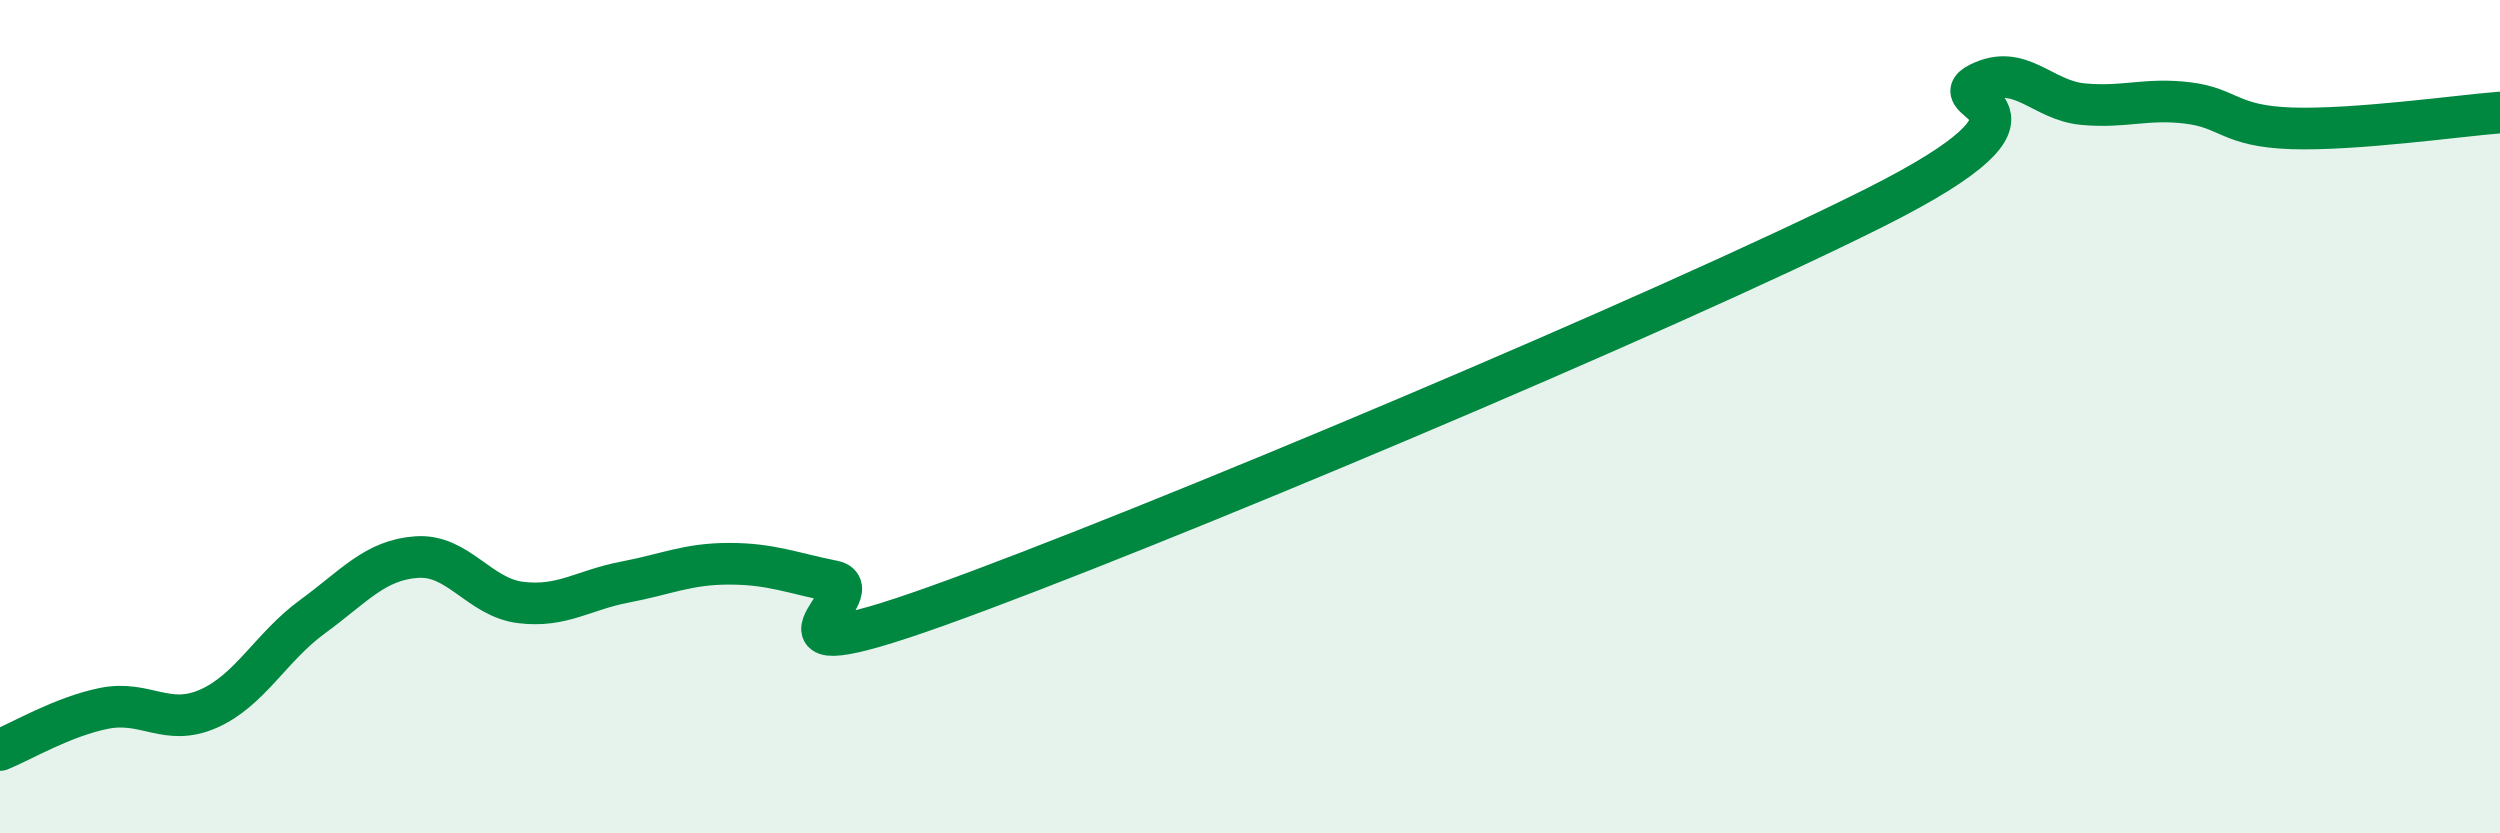
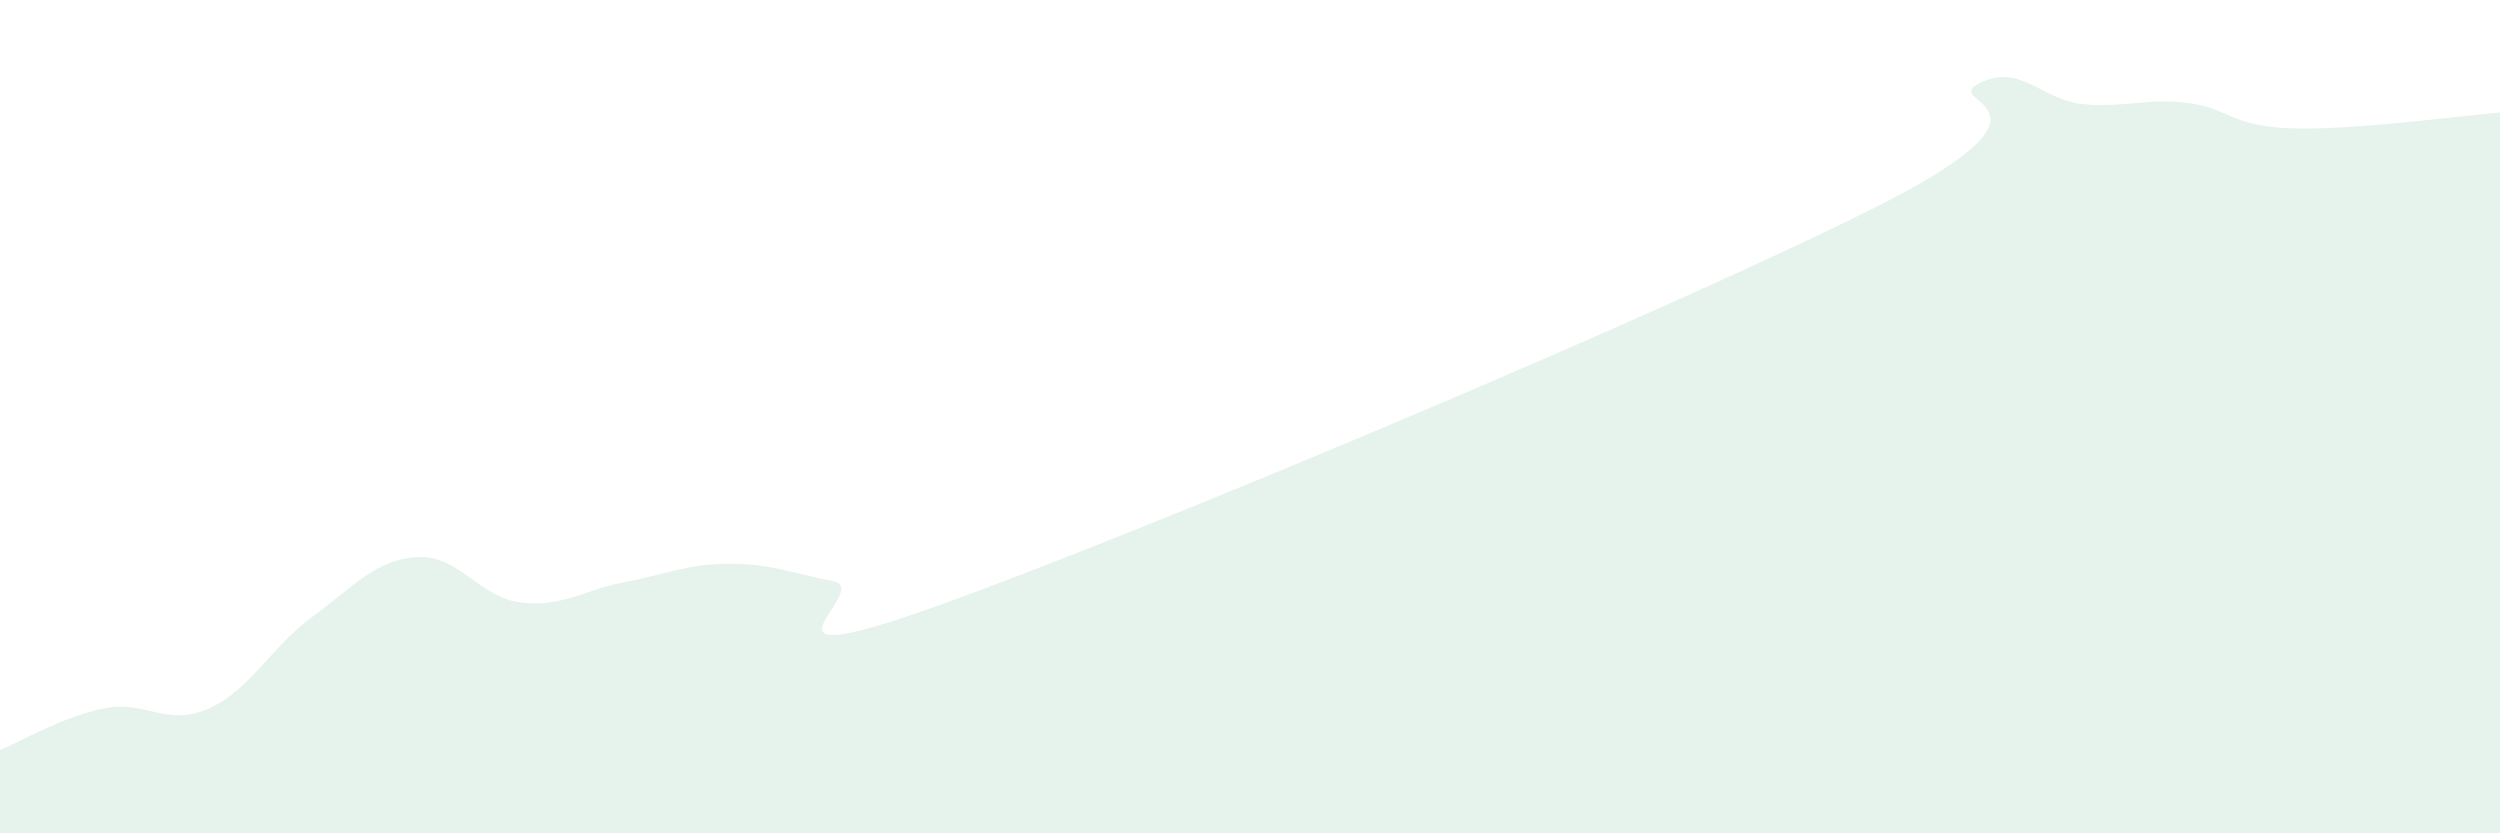
<svg xmlns="http://www.w3.org/2000/svg" width="60" height="20" viewBox="0 0 60 20">
  <path d="M 0,18 C 0.5,17.8 1.5,17.2 2.5,17 C 3.5,16.8 4,17.45 5,17.01 C 6,16.57 6.5,15.53 7.5,14.8 C 8.5,14.07 9,13.44 10,13.37 C 11,13.3 11.5,14.34 12.5,14.46 C 13.5,14.58 14,14.16 15,13.97 C 16,13.78 16.5,13.53 17.5,13.53 C 18.5,13.53 19,13.75 20,13.95 C 21,14.15 17.5,16.33 22.5,14.54 C 27.5,12.75 40,7.49 45,4.98 C 50,2.47 46.5,2.5 47.5,2 C 48.5,1.5 49,2.41 50,2.5 C 51,2.59 51.5,2.35 52.5,2.47 C 53.5,2.59 53.5,3.03 55,3.08 C 56.5,3.13 59,2.78 60,2.7L60 20L0 20Z" fill="#008740" opacity="0.1" stroke-linecap="round" stroke-linejoin="round" />
-   <path d="M 0,18 C 0.5,17.8 1.5,17.2 2.5,17 C 3.5,16.8 4,17.45 5,17.01 C 6,16.57 6.5,15.53 7.5,14.8 C 8.5,14.07 9,13.44 10,13.37 C 11,13.3 11.5,14.34 12.5,14.46 C 13.5,14.58 14,14.16 15,13.97 C 16,13.78 16.5,13.53 17.5,13.53 C 18.5,13.53 19,13.75 20,13.95 C 21,14.15 17.5,16.33 22.5,14.54 C 27.5,12.75 40,7.49 45,4.98 C 50,2.47 46.5,2.5 47.5,2 C 48.5,1.5 49,2.41 50,2.5 C 51,2.59 51.5,2.35 52.5,2.47 C 53.5,2.59 53.5,3.03 55,3.08 C 56.5,3.13 59,2.78 60,2.7" stroke="#008740" stroke-width="1" fill="none" stroke-linecap="round" stroke-linejoin="round" />
</svg>